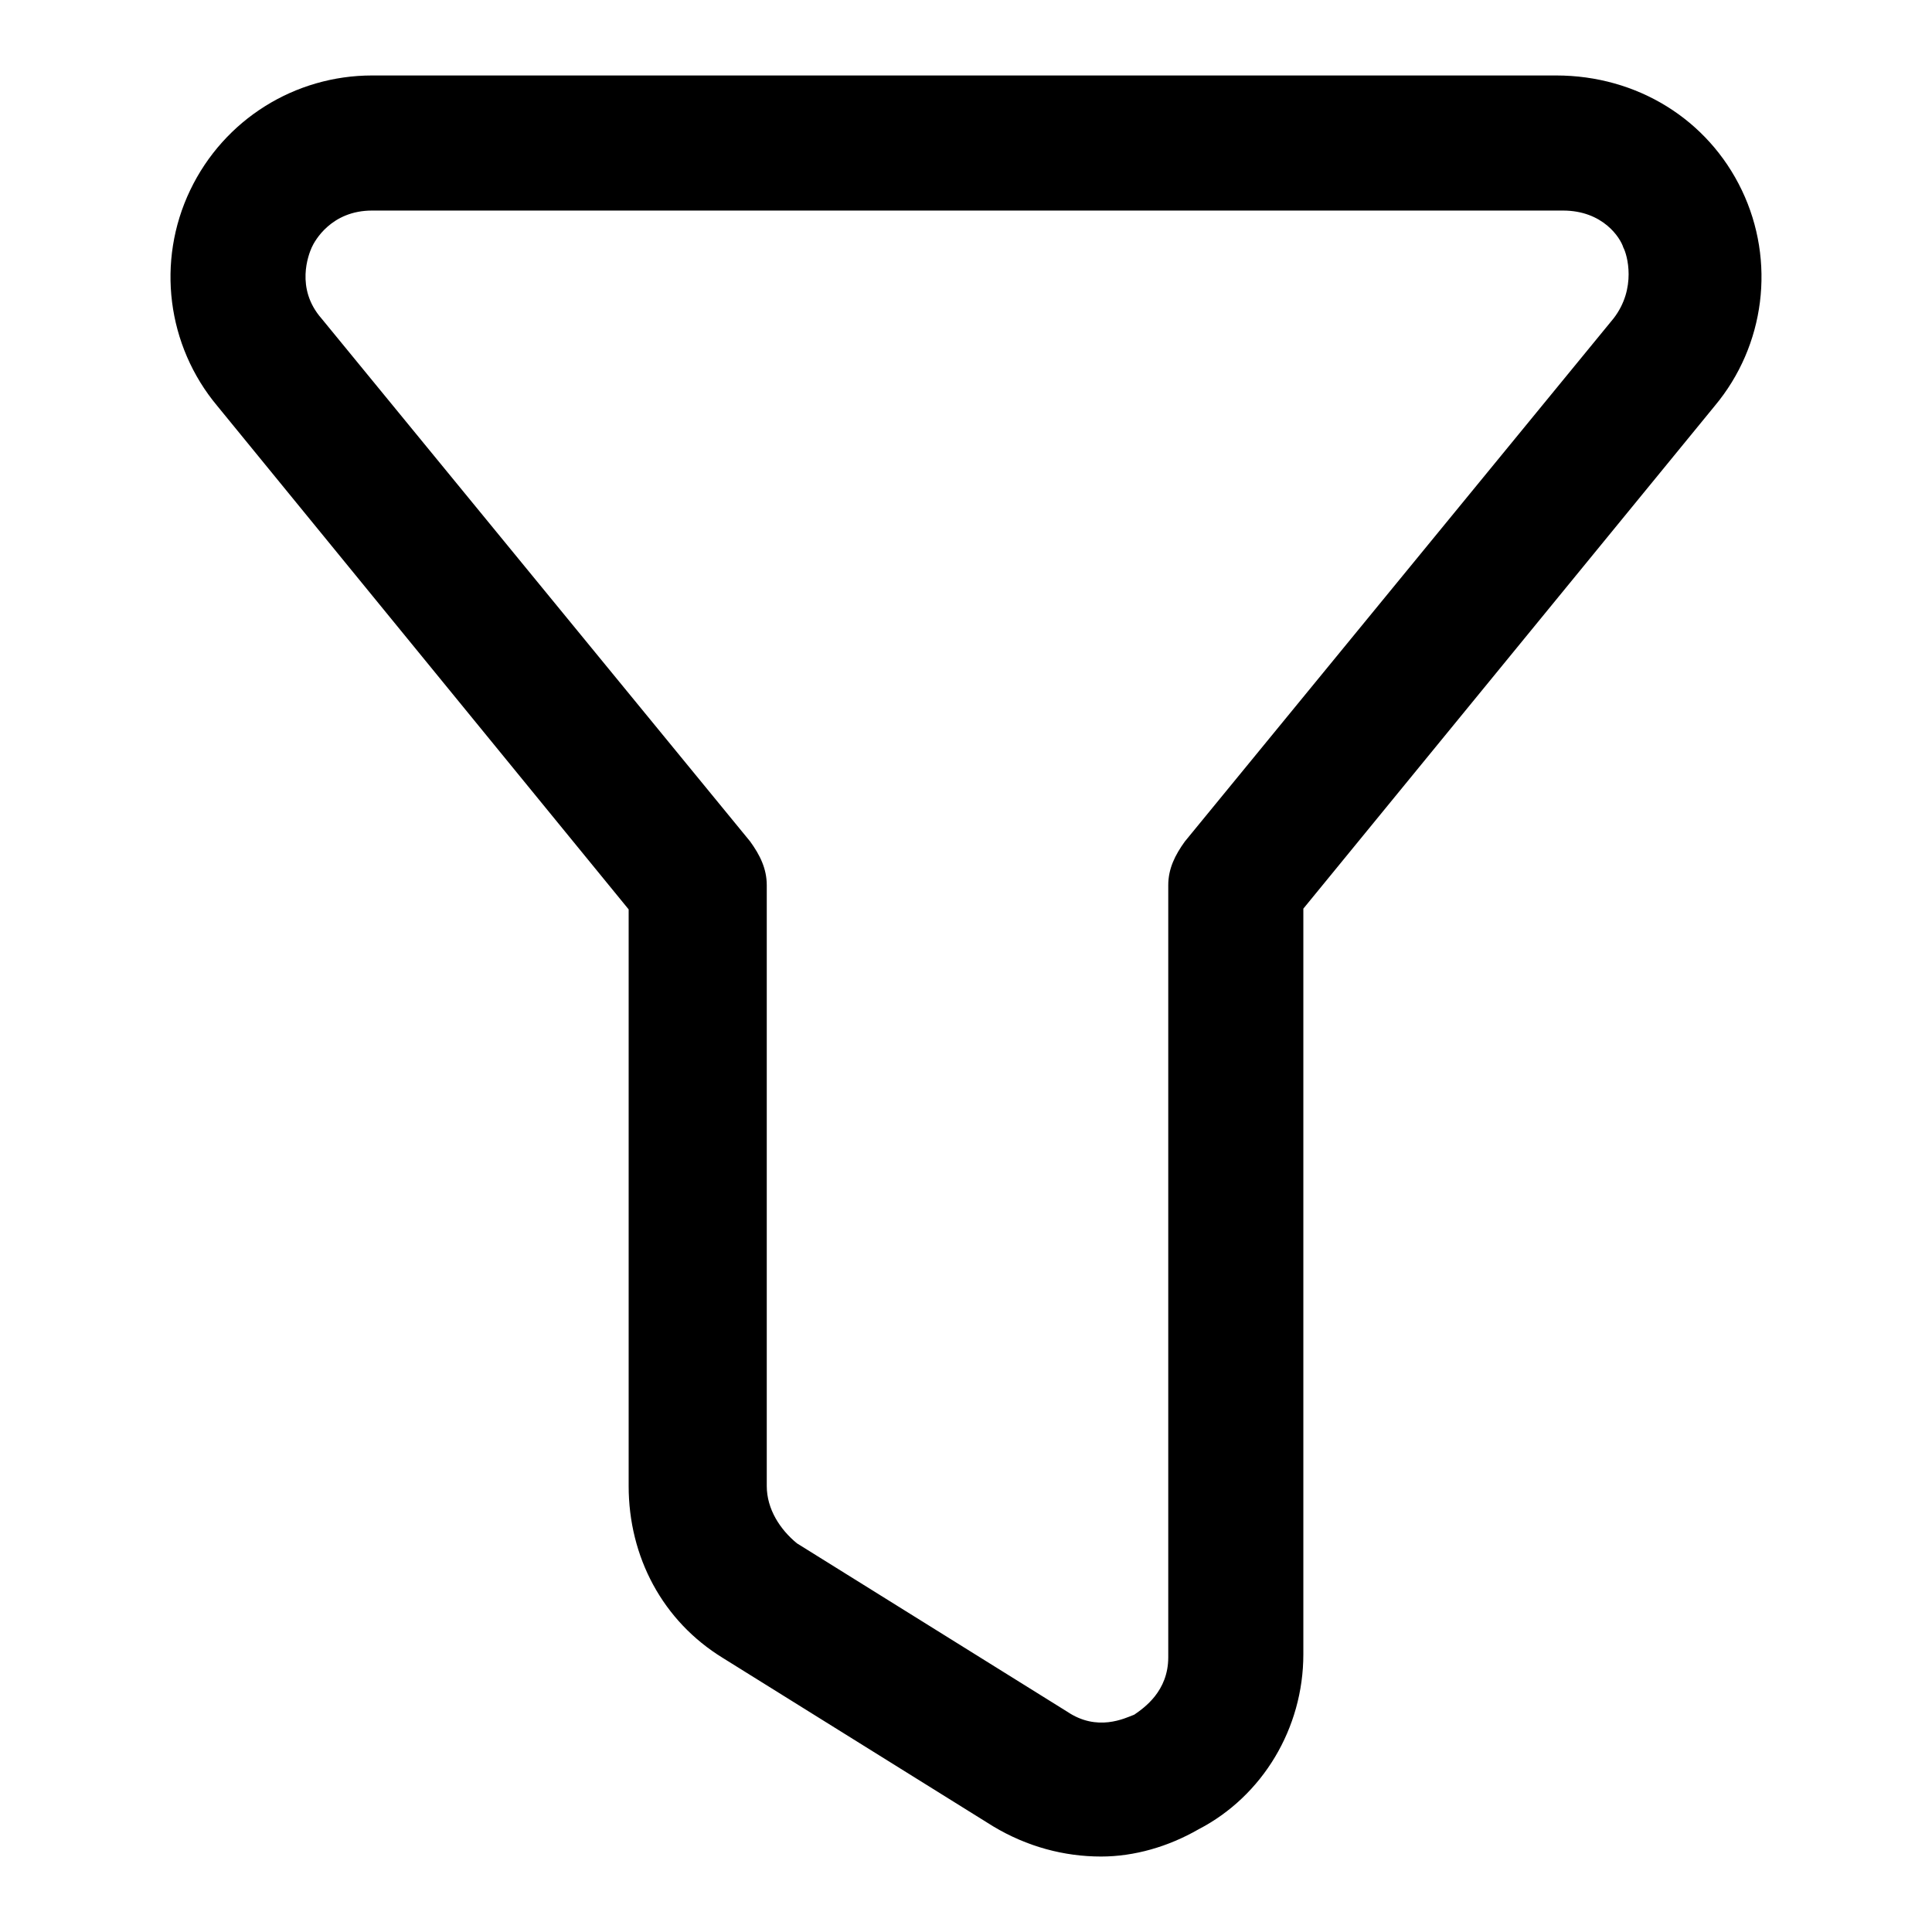
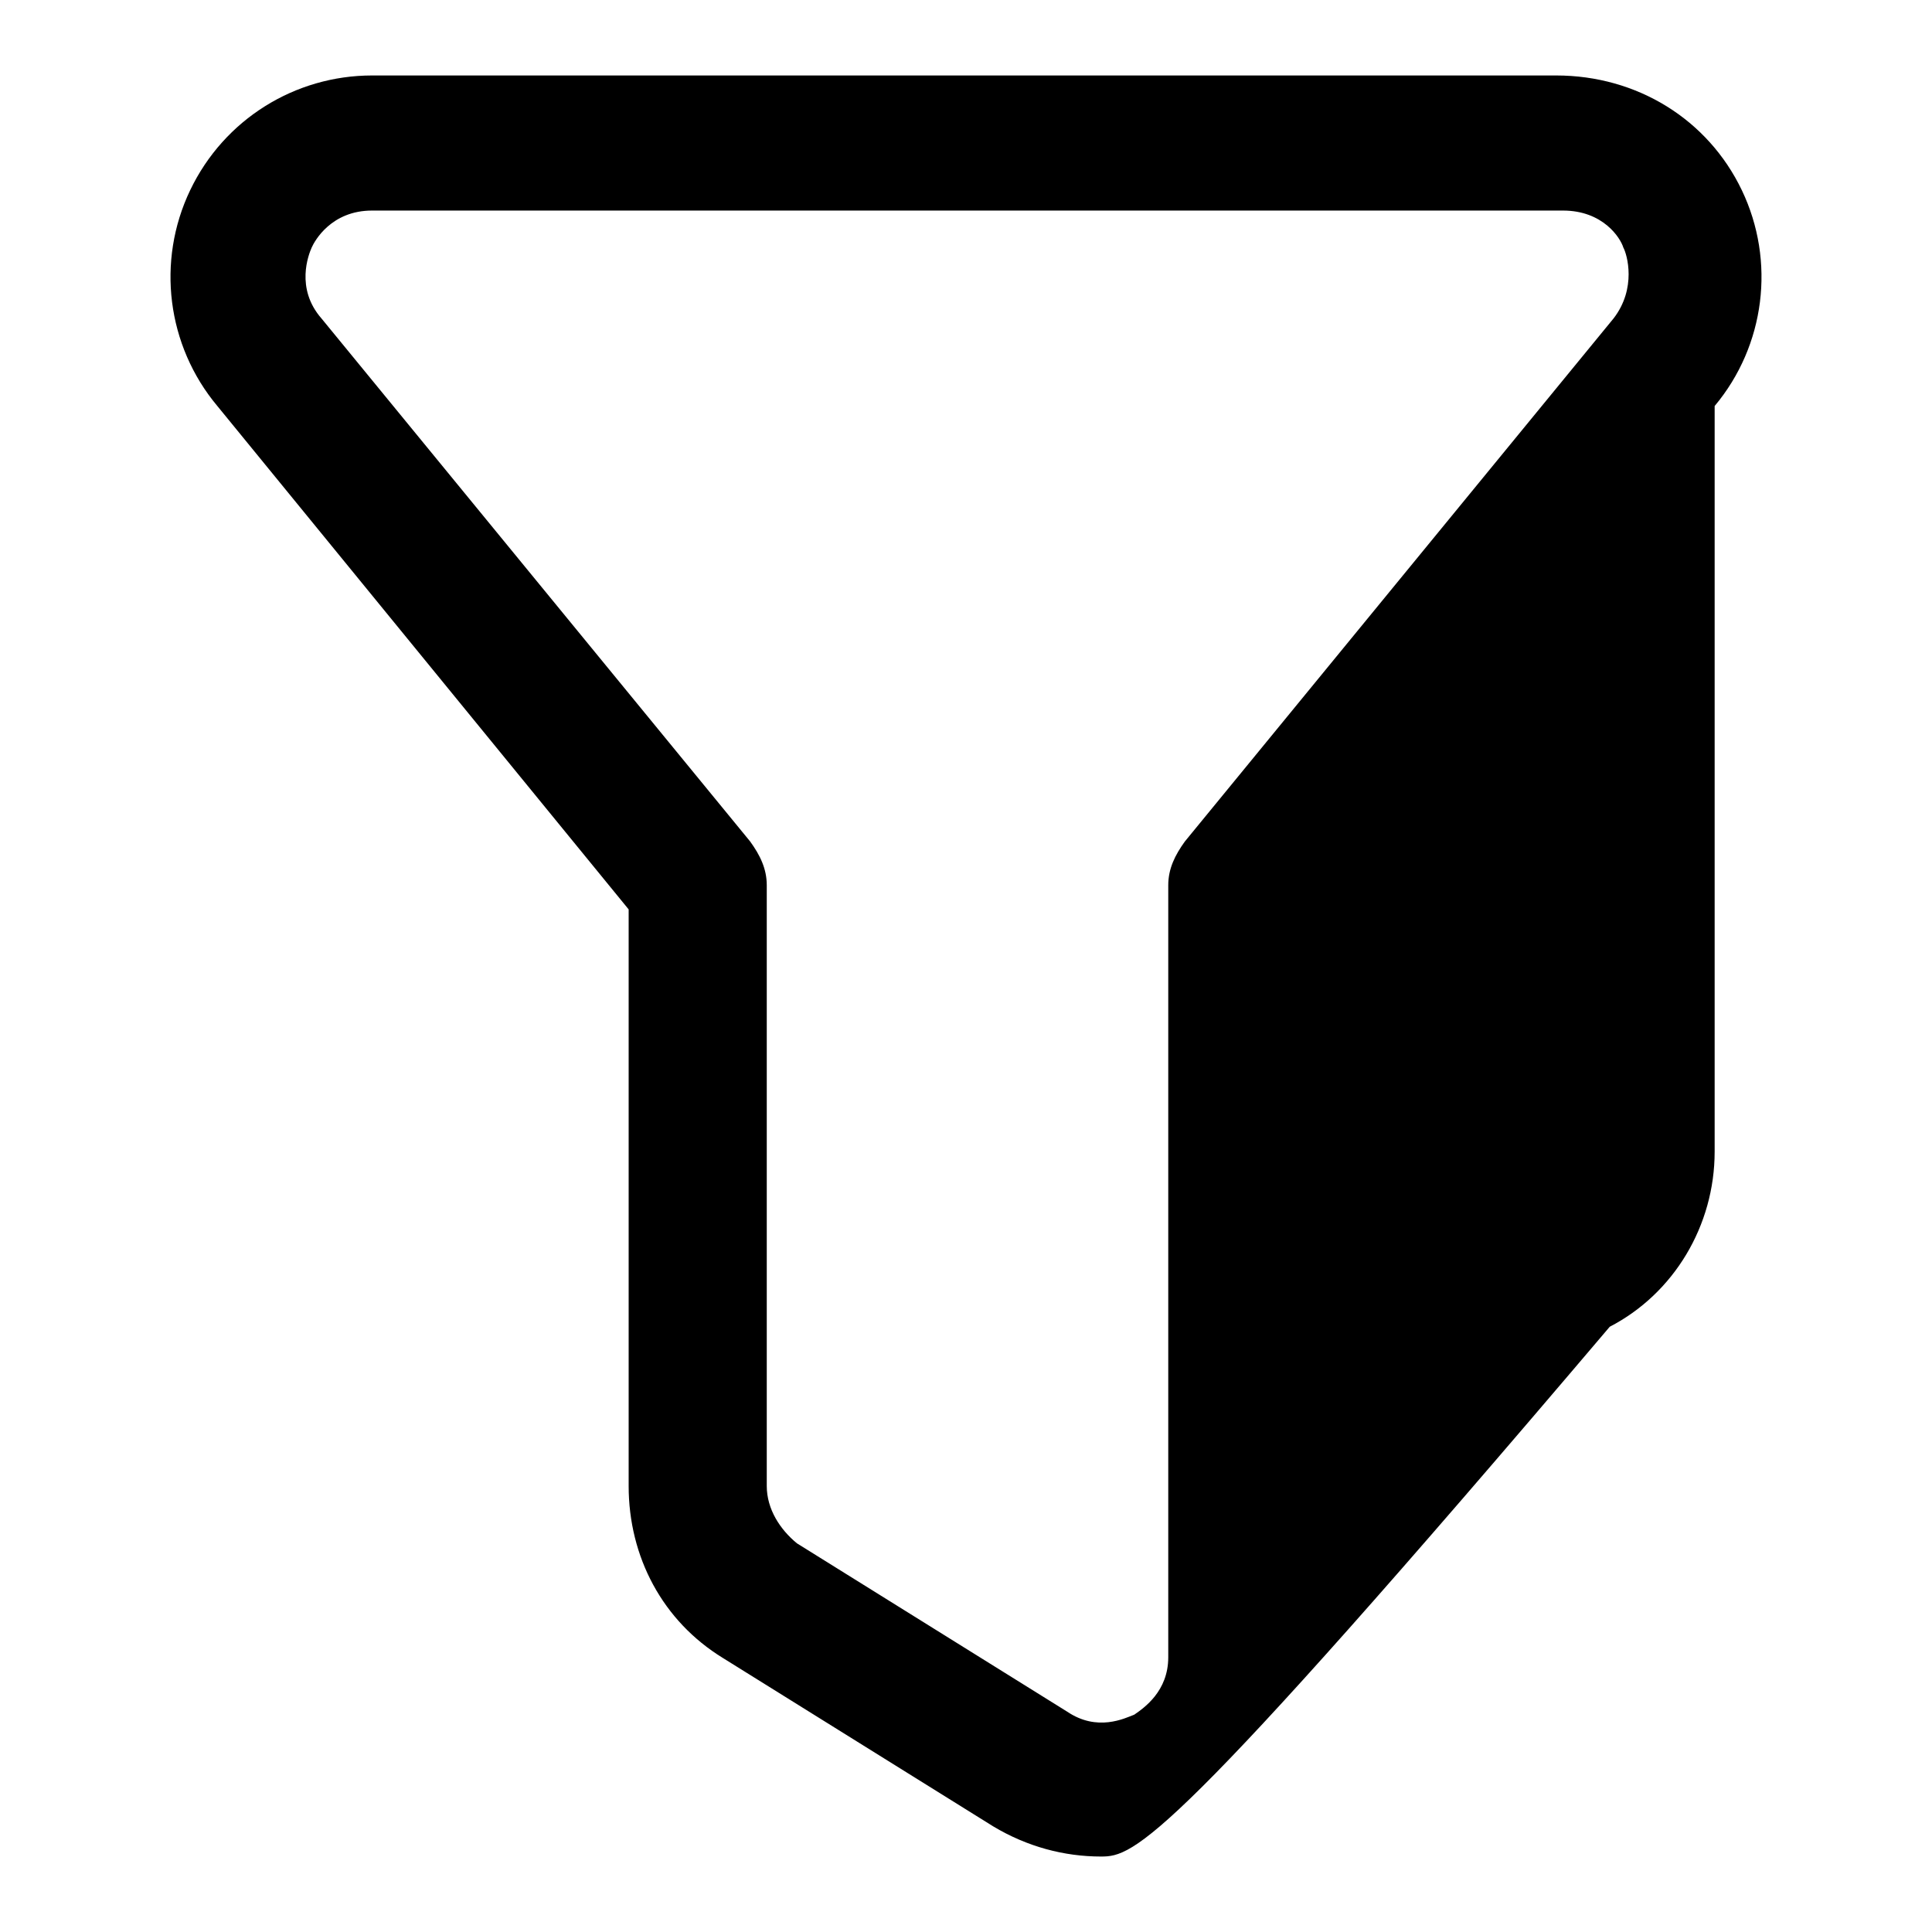
<svg xmlns="http://www.w3.org/2000/svg" version="1.1" x="0px" y="0px" viewBox="0 0 256 256" enable-background="new 0 0 256 256" xml:space="preserve">
  <g>
-     <path fill="#000000" d="M145.9,246c-4.9,0-9.8-1.3-14.3-4l-35.8-22.3c-8-4.9-12.5-13.4-12.5-22.8v-76.4L28.8,53.8 c-6.7-8-8.1-19.2-3.6-28.6C29.7,15.8,39.1,10,49.3,10h156.9c10.7,0,20.1,5.8,24.6,15.2c4.5,9.4,3.1,20.6-3.6,28.6l-54.5,66.6v98.8 c0,9.8-5.4,18.8-13.9,23.2C154.8,244.7,150.3,246,145.9,246z M49.3,27.9c-5.4,0-7.6,4-8,4.9c-0.4,0.9-2.2,5.4,1.3,9.4l56.8,69.3 c1.3,1.8,2.2,3.6,2.2,5.8v79.6c0,3.1,1.8,5.8,4,7.6l35.8,22.3c4,2.7,7.6,0.9,8.9,0.4c1.3-0.9,4.5-3.1,4.5-7.6V117.3 c0-2.2,0.9-4,2.2-5.8l56.8-69.3c3.1-4,1.8-8.5,1.3-9.4c-0.4-1.3-2.7-4.9-8-4.9H49.3z" />
+     <path fill="#000000" d="M145.9,246c-4.9,0-9.8-1.3-14.3-4l-35.8-22.3c-8-4.9-12.5-13.4-12.5-22.8v-76.4L28.8,53.8 c-6.7-8-8.1-19.2-3.6-28.6C29.7,15.8,39.1,10,49.3,10h156.9c10.7,0,20.1,5.8,24.6,15.2c4.5,9.4,3.1,20.6-3.6,28.6v98.8 c0,9.8-5.4,18.8-13.9,23.2C154.8,244.7,150.3,246,145.9,246z M49.3,27.9c-5.4,0-7.6,4-8,4.9c-0.4,0.9-2.2,5.4,1.3,9.4l56.8,69.3 c1.3,1.8,2.2,3.6,2.2,5.8v79.6c0,3.1,1.8,5.8,4,7.6l35.8,22.3c4,2.7,7.6,0.9,8.9,0.4c1.3-0.9,4.5-3.1,4.5-7.6V117.3 c0-2.2,0.9-4,2.2-5.8l56.8-69.3c3.1-4,1.8-8.5,1.3-9.4c-0.4-1.3-2.7-4.9-8-4.9H49.3z" />
  </g>
</svg>